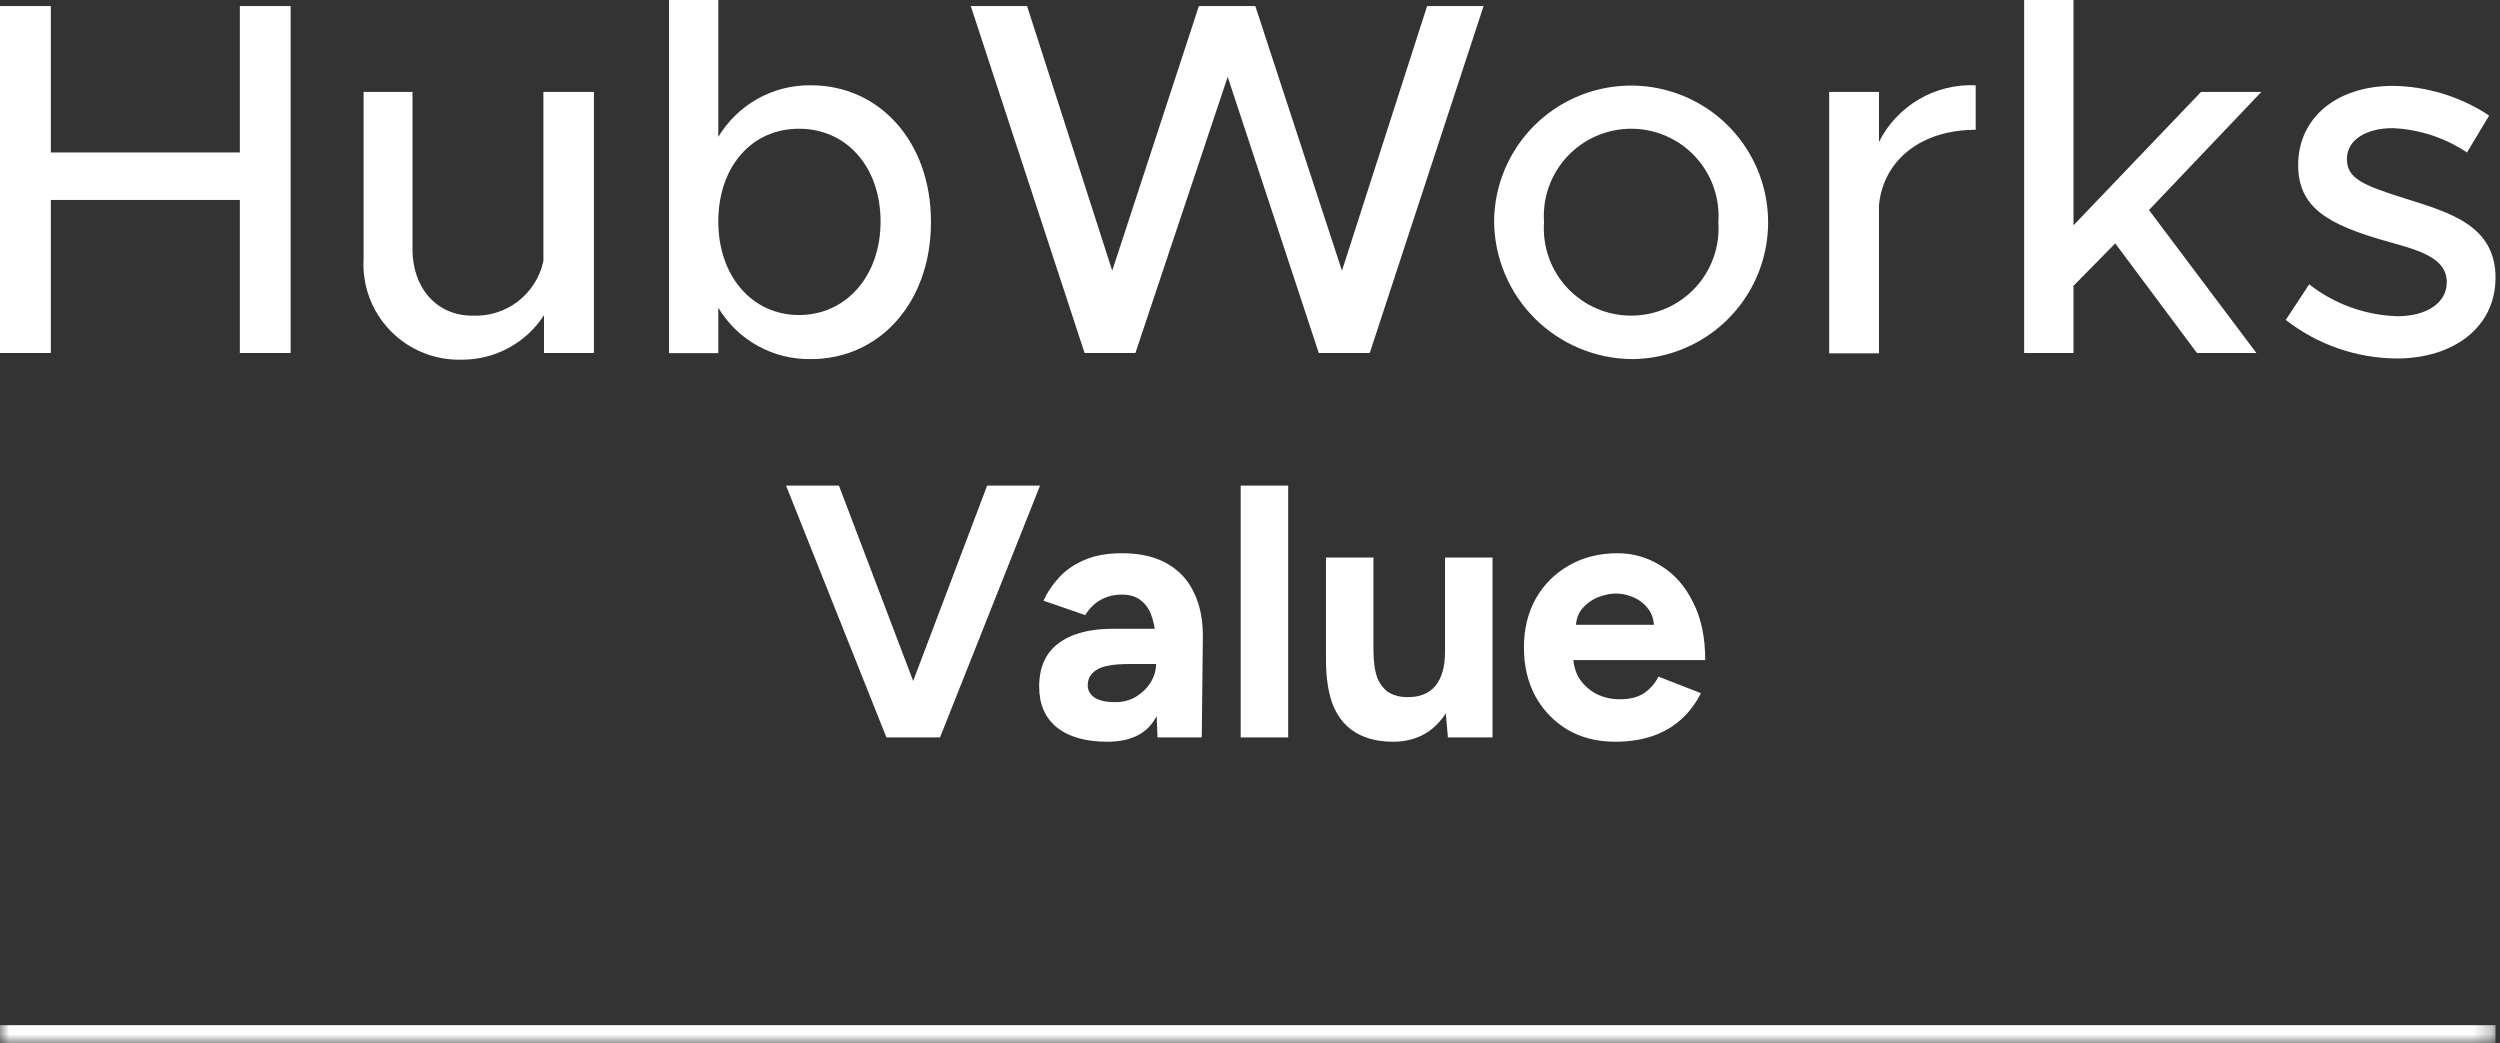
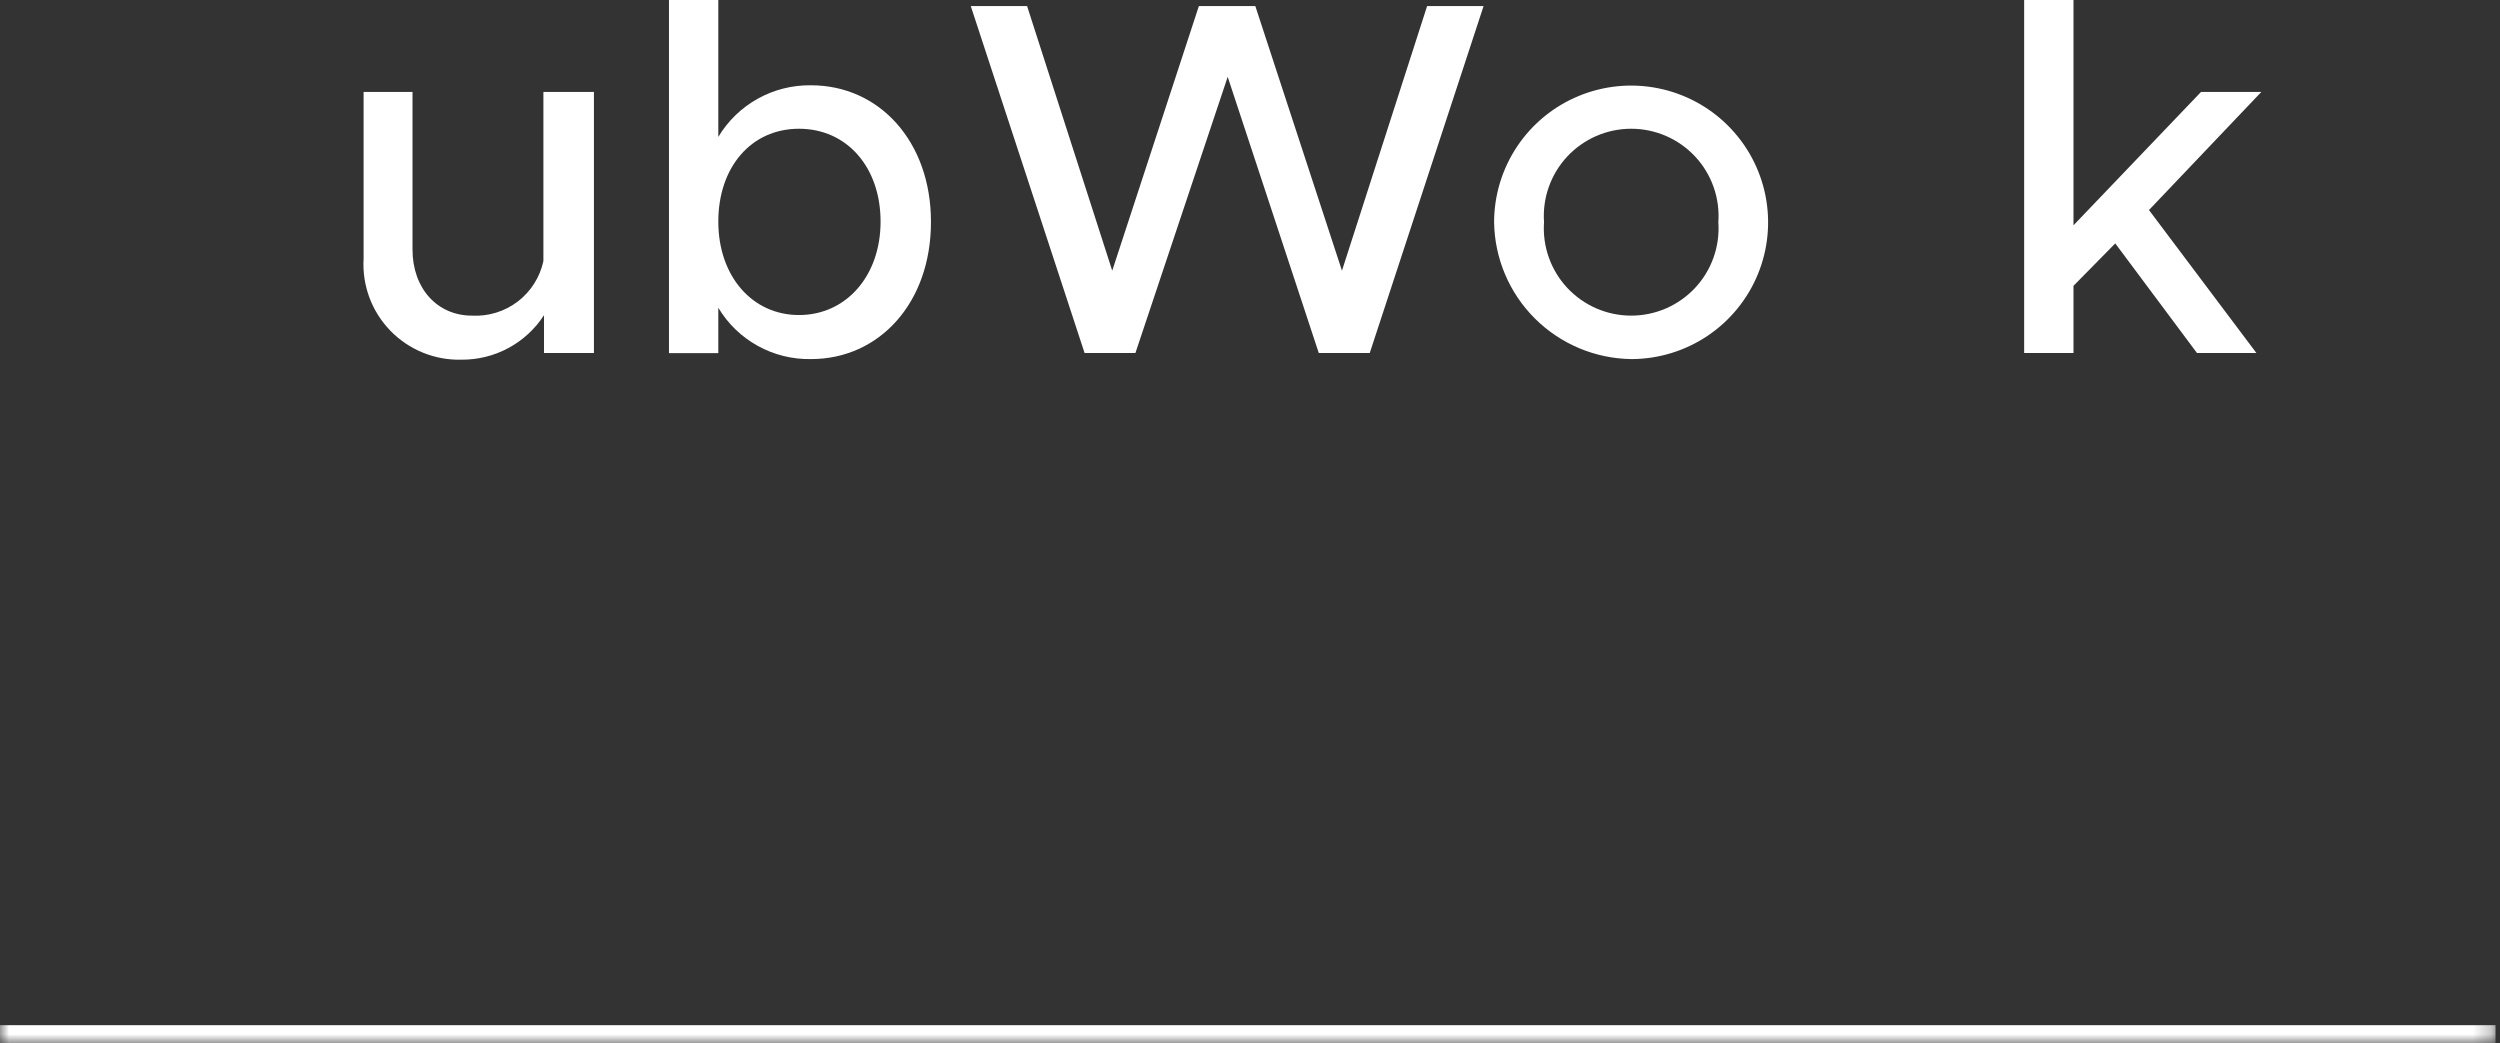
<svg xmlns="http://www.w3.org/2000/svg" width="139" height="58" viewBox="0 0 139 58" fill="none">
  <rect x="0" y="0" width="139" height="58" fill="#333333" stroke="none" />
  <mask id="path-1-inside-1_172_124" fill="white">
    <path d="M0 0H138.751V58H0V0Z" />
  </mask>
  <path d="M138.751 58V57H0V58V59H138.751V58Z" fill="white" mask="url(#path-1-inside-1_172_124)" />
-   <path d="M16.16 0.338V19.627H13.335V11.117H2.826V19.627H0V0.338H2.826V8.478H13.335V0.338H16.16Z" fill="white" />
  <path d="M33.023 5.113V19.627H30.247V17.524C29.752 18.29 29.071 18.918 28.268 19.351C27.465 19.783 26.565 20.006 25.653 19.998C24.918 20.017 24.186 19.883 23.506 19.604C22.825 19.326 22.21 18.91 21.699 18.382C21.188 17.854 20.792 17.226 20.537 16.538C20.282 15.849 20.173 15.115 20.216 14.382V5.113H22.935V13.871C22.935 16.032 24.306 17.549 26.239 17.549C27.155 17.599 28.059 17.32 28.788 16.764C29.516 16.207 30.022 15.41 30.213 14.514V5.113H33.023Z" fill="white" />
  <path d="M51.761 12.354C51.761 16.823 48.903 19.965 45.094 19.965C44.059 19.985 43.037 19.732 42.132 19.231C41.226 18.73 40.469 17.999 39.938 17.112V19.636H37.195V0H39.938V7.612C40.47 6.724 41.226 5.992 42.131 5.488C43.036 4.984 44.058 4.727 45.094 4.742C48.903 4.742 51.761 7.884 51.761 12.321M48.96 12.321C48.96 9.294 47.085 7.158 44.425 7.158C41.764 7.158 39.938 9.294 39.938 12.321C39.938 15.347 41.814 17.516 44.425 17.516C47.035 17.516 48.96 15.355 48.96 12.321Z" fill="white" />
-   <path d="M53.975 0.338H57.106L61.84 15.05L66.657 0.338H69.796L74.613 15.05L79.347 0.338H82.487L76.158 19.627H73.324L68.26 4.272L63.129 19.627H60.303L53.975 0.338Z" fill="white" />
+   <path d="M53.975 0.338H57.106L61.84 15.05L66.657 0.338H69.796L74.613 15.05L79.347 0.338H82.487L76.158 19.627H73.324L68.26 4.272L63.129 19.627H60.303Z" fill="white" />
  <path d="M83.072 12.354C83.074 10.851 83.521 9.384 84.358 8.135C85.194 6.886 86.383 5.913 87.773 5.338C89.163 4.763 90.693 4.611 92.169 4.903C93.645 5.195 95.002 5.916 96.067 6.977C97.133 8.037 97.861 9.389 98.157 10.861C98.454 12.334 98.308 13.861 97.736 15.251C97.164 16.64 96.193 17.829 94.945 18.669C93.697 19.508 92.228 19.959 90.723 19.965C88.705 19.944 86.775 19.136 85.345 17.714C83.916 16.292 83.1 14.368 83.072 12.354ZM95.54 12.354C95.587 11.689 95.497 11.022 95.275 10.394C95.053 9.766 94.704 9.191 94.25 8.703C93.795 8.216 93.245 7.827 92.633 7.561C92.021 7.295 91.361 7.158 90.694 7.158C90.027 7.158 89.367 7.295 88.755 7.561C88.143 7.827 87.593 8.216 87.138 8.703C86.684 9.191 86.335 9.766 86.113 10.394C85.891 11.022 85.801 11.689 85.848 12.354C85.801 13.018 85.891 13.685 86.113 14.313C86.335 14.941 86.684 15.516 87.138 16.004C87.593 16.491 88.143 16.88 88.755 17.146C89.367 17.412 90.027 17.549 90.694 17.549C91.361 17.549 92.021 17.412 92.633 17.146C93.245 16.88 93.795 16.491 94.25 16.004C94.704 15.516 95.053 14.941 95.275 14.313C95.497 13.685 95.587 13.018 95.54 12.354Z" fill="white" />
-   <path d="M109.849 4.742V7.216C106.85 7.216 104.727 8.865 104.471 11.397V19.644H101.703V5.113H104.471V7.892C104.966 6.904 105.737 6.08 106.692 5.521C107.647 4.961 108.744 4.691 109.849 4.742Z" fill="white" />
  <path d="M119.483 11.678L125.456 19.627H122.152L117.608 13.533L115.286 15.892V19.627H112.543V0H115.286V12.527L122.375 5.113H125.729L119.483 11.678Z" fill="white" />
-   <path d="M127.077 17.805L128.39 15.809C129.795 16.907 131.514 17.529 133.298 17.582C134.95 17.582 136.041 16.823 136.041 15.694C136.041 14.349 134.554 13.929 132.736 13.426C129.431 12.494 127.779 11.545 127.779 9.179C127.779 6.515 129.96 4.775 133.042 4.775C134.948 4.799 136.807 5.372 138.396 6.424L137.164 8.478C135.937 7.658 134.509 7.19 133.034 7.125C131.604 7.125 130.489 7.744 130.489 8.84C130.489 9.937 131.381 10.3 133.794 11.059C136.206 11.818 138.751 12.543 138.751 15.438C138.751 18.192 136.421 19.932 133.257 19.932C131.011 19.917 128.834 19.157 127.068 17.772" fill="white" />
-   <path d="M49.585 41L54.885 27H57.825L52.265 41H49.585ZM49.285 41L43.705 27H46.645L51.965 41H49.285ZM64.358 41L64.278 38.98V35.94C64.278 35.34 64.211 34.827 64.078 34.4C63.958 33.973 63.758 33.647 63.478 33.42C63.211 33.18 62.844 33.06 62.378 33.06C61.951 33.06 61.564 33.153 61.218 33.34C60.871 33.527 60.578 33.813 60.338 34.2L58.018 33.4C58.204 32.973 58.478 32.56 58.838 32.16C59.198 31.747 59.664 31.413 60.238 31.16C60.824 30.893 61.538 30.76 62.378 30.76C63.391 30.76 64.231 30.953 64.898 31.34C65.578 31.727 66.078 32.273 66.398 32.98C66.731 33.673 66.891 34.5 66.878 35.46L66.818 41H64.358ZM61.558 41.24C60.358 41.24 59.424 40.973 58.758 40.44C58.104 39.907 57.778 39.153 57.778 38.18C57.778 37.113 58.131 36.313 58.838 35.78C59.558 35.233 60.564 34.96 61.858 34.96H64.398V36.92H62.778C61.911 36.92 61.311 37.027 60.978 37.24C60.644 37.44 60.478 37.727 60.478 38.1C60.478 38.393 60.611 38.627 60.878 38.8C61.144 38.96 61.518 39.04 61.998 39.04C62.438 39.04 62.824 38.94 63.158 38.74C63.504 38.527 63.778 38.26 63.978 37.94C64.178 37.607 64.278 37.267 64.278 36.92H64.918C64.918 38.28 64.658 39.34 64.138 40.1C63.631 40.86 62.771 41.24 61.558 41.24ZM68.982 41V27H71.622V41H68.982ZM80.504 41L80.344 39.16V31H82.984V41H80.504ZM73.724 36.12V31H76.364V36.12H73.724ZM76.364 36.12C76.364 36.787 76.437 37.313 76.584 37.7C76.744 38.073 76.964 38.347 77.244 38.52C77.537 38.68 77.864 38.76 78.224 38.76C78.917 38.773 79.444 38.567 79.804 38.14C80.164 37.7 80.344 37.067 80.344 36.24H81.244C81.244 37.307 81.084 38.213 80.764 38.96C80.444 39.693 80.004 40.26 79.444 40.66C78.884 41.047 78.224 41.24 77.464 41.24C76.664 41.24 75.984 41.08 75.424 40.76C74.864 40.44 74.437 39.947 74.144 39.28C73.864 38.6 73.724 37.727 73.724 36.66V36.12H76.364ZM89.791 41.24C88.804 41.24 87.931 41.02 87.171 40.58C86.411 40.127 85.811 39.507 85.371 38.72C84.944 37.933 84.731 37.027 84.731 36C84.731 34.973 84.951 34.067 85.391 33.28C85.844 32.493 86.457 31.88 87.231 31.44C88.017 30.987 88.918 30.76 89.931 30.76C90.811 30.76 91.618 30.993 92.351 31.46C93.097 31.913 93.691 32.587 94.131 33.48C94.584 34.36 94.811 35.433 94.811 36.7H87.231L87.471 36.46C87.471 36.953 87.591 37.387 87.831 37.76C88.084 38.12 88.404 38.4 88.791 38.6C89.191 38.787 89.618 38.88 90.071 38.88C90.618 38.88 91.064 38.767 91.411 38.54C91.757 38.3 92.024 37.993 92.211 37.62L94.571 38.54C94.291 39.1 93.924 39.587 93.471 40C93.031 40.4 92.504 40.707 91.891 40.92C91.278 41.133 90.578 41.24 89.791 41.24ZM87.611 34.98L87.371 34.74H92.191L91.971 34.98C91.971 34.5 91.858 34.12 91.631 33.84C91.404 33.547 91.124 33.333 90.791 33.2C90.471 33.067 90.157 33 89.851 33C89.544 33 89.218 33.067 88.871 33.2C88.524 33.333 88.224 33.547 87.971 33.84C87.731 34.12 87.611 34.5 87.611 34.98Z" fill="white" />
</svg>